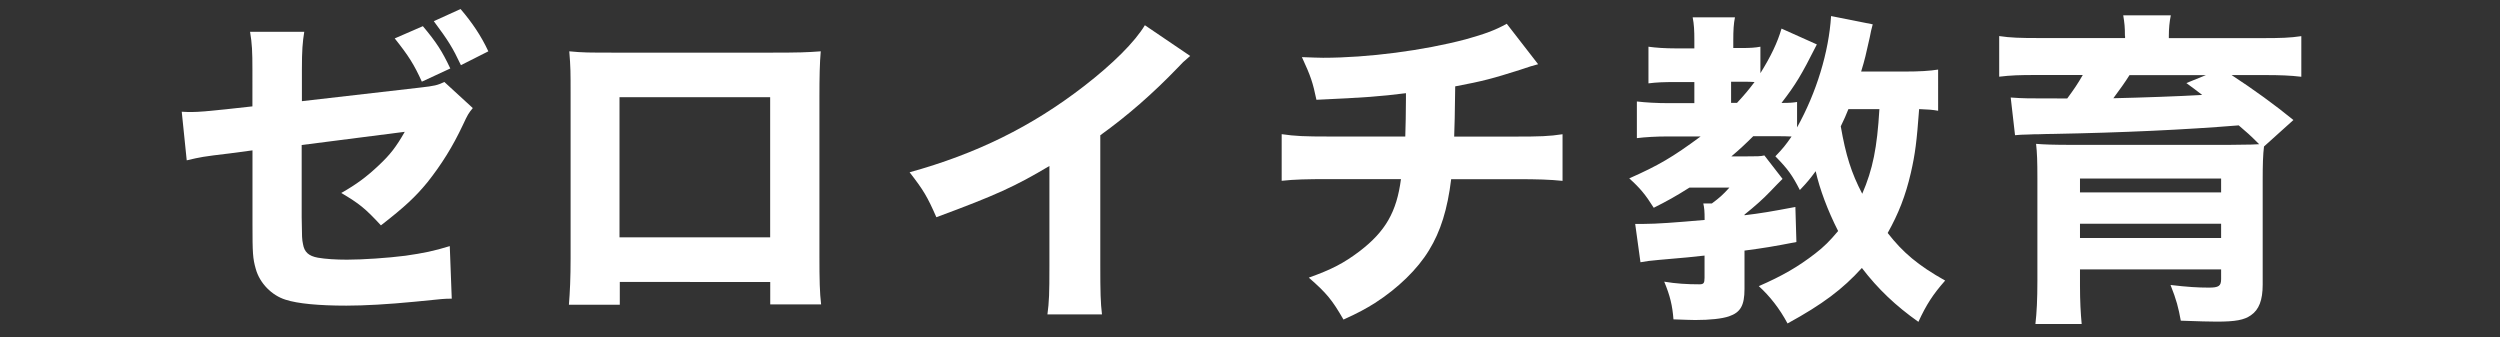
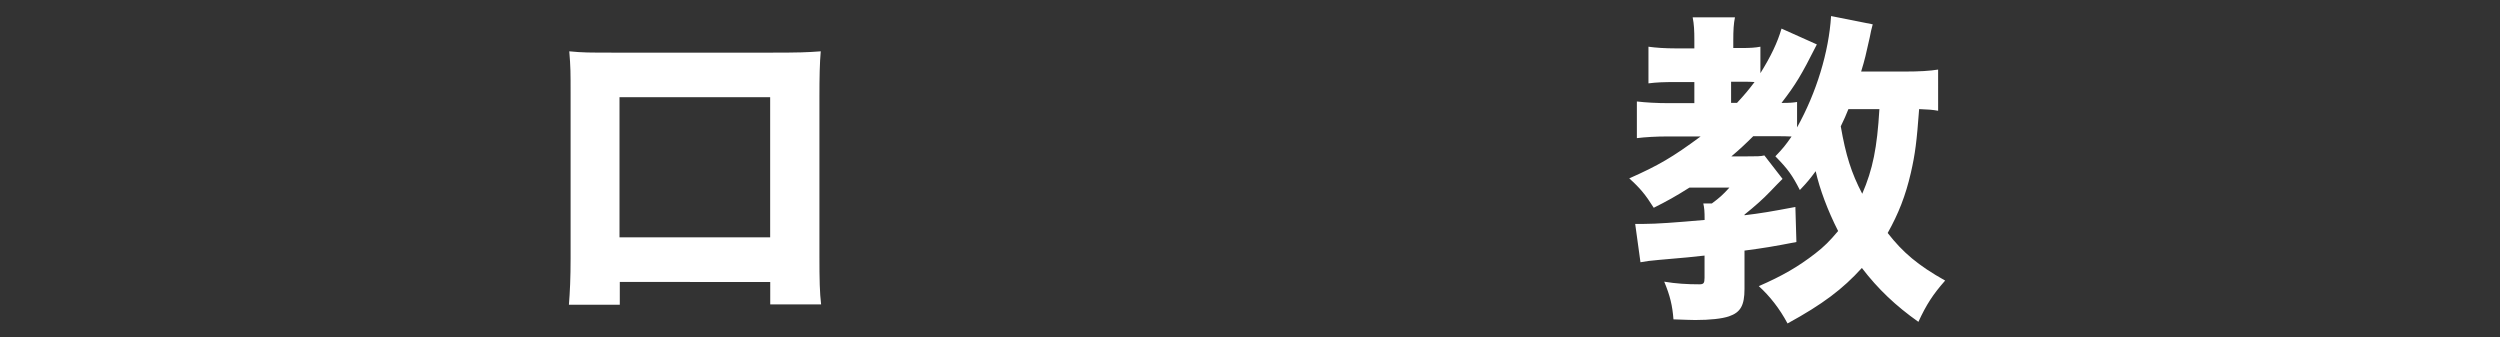
<svg xmlns="http://www.w3.org/2000/svg" version="1.1" id="レイヤー_1" x="0px" y="0px" viewBox="0 0 341 46" style="enable-background:new 0 0 341 46;" xml:space="preserve">
  <rect x="0" y="0" width="341" height="46" fill="#333333" stroke="none" />
  <style type="text/css">
	.st0{fill:#FFFFFF;}
</style>
  <g>
-     <path class="st0" d="M34.43,9.57c0-2.57-0.05-3.61-0.32-5.23h7.39c-0.23,1.4-0.32,2.57-0.32,5.09v4.37l16.09-1.85   c2.03-0.23,2.39-0.32,3.34-0.77l3.88,3.56c-0.59,0.72-0.68,0.86-1.35,2.3c-1.4,2.98-2.93,5.41-4.82,7.8   c-1.62,1.98-3.11,3.38-6.36,5.9c-2.16-2.34-2.97-2.97-5.41-4.42c2.07-1.17,3.47-2.21,5.14-3.79c1.53-1.44,2.34-2.48,3.52-4.55   l-14.06,1.8v9.87c0.04,2.93,0.04,2.93,0.18,3.65c0.18,1.08,0.77,1.62,2.03,1.85c1.04,0.18,2.43,0.27,3.97,0.27   c2.12,0,5.59-0.23,7.98-0.54c2.48-0.36,3.83-0.63,6.04-1.31l0.27,7.17c-0.99,0-0.99,0-5,0.41c-3.7,0.36-6.9,0.54-9.38,0.54   c-3.74,0-6.63-0.27-8.29-0.81c-1.89-0.59-3.52-2.25-4.06-4.19c-0.41-1.44-0.45-2.16-0.45-6.08v-10.1l-3.07,0.41   c-3.79,0.45-3.97,0.5-5.9,0.95l-0.68-6.63c0.59,0.04,1.08,0.04,1.35,0.04c0.9,0,2.43-0.13,4.55-0.36l3.74-0.41V9.57z M57.68,3.57   c1.85,2.21,2.61,3.38,3.74,5.77l-3.88,1.8c-1.04-2.3-1.8-3.52-3.7-5.9L57.68,3.57z M62.82,1.23C64.4,3.08,65.62,4.88,66.61,7   l-3.74,1.89c-1.13-2.39-1.71-3.33-3.7-6L62.82,1.23z" />
    <path class="st0" d="M84.54,38.46v3.11H77.6c0.14-1.76,0.23-3.65,0.23-6.36V12.95c0-3.2,0-3.74-0.18-5.95   c1.85,0.18,2.57,0.18,6.49,0.18h21.05c3.79,0,4.91-0.04,6.76-0.18c-0.14,1.58-0.18,3.56-0.18,6.17v21.77c0,3.25,0.04,5,0.23,6.58   h-6.94v-3.06H84.54z M105.05,13.26H84.5v19.11h20.55V13.26z" />
-     <path class="st0" d="M162.34,7.63c-0.95,0.81-1.04,0.9-1.71,1.62c-3.43,3.56-6.85,6.54-10.55,9.2v17.76c0,3.61,0.04,5.14,0.23,6.67   h-7.44c0.23-1.71,0.27-2.84,0.27-6.54v-13.7c-4.69,2.79-7.26,3.97-15.42,6.99c-1.22-2.79-1.76-3.7-3.65-6.13   c9.1-2.52,16.63-6.22,23.75-11.72c3.97-3.06,6.99-6.08,8.34-8.34L162.34,7.63z" />
-     <path class="st0" d="M209.8,8.76c-0.99,0.27-0.99,0.27-2.48,0.77c-3.7,1.17-5,1.53-8.83,2.25c-0.04,3.88-0.09,5.36-0.14,6.85h8.38   c3.25,0,4.6-0.04,6.4-0.32v6.36c-1.76-0.18-3.38-0.23-6.27-0.23h-8.92c-0.5,4.1-1.44,7.12-3.02,9.69   c-1.58,2.61-4.24,5.18-7.39,7.21c-1.31,0.81-2.21,1.31-4.28,2.25c-1.53-2.66-2.3-3.61-4.73-5.72c3.16-1.13,4.78-1.98,6.94-3.61   c3.52-2.7,5.05-5.36,5.63-9.83h-9.87c-3.02,0-4.64,0.04-6.4,0.23v-6.36c1.85,0.27,3.11,0.32,6.49,0.32h10.37   c0.04-1.17,0.09-3.47,0.09-5.14v-0.77c-3.61,0.45-5.45,0.59-12.21,0.9c-0.5-2.39-0.77-3.2-1.98-5.82c1.44,0.05,2.21,0.09,2.88,0.09   c6.13,0,13.7-0.99,19.47-2.52c2.57-0.72,3.97-1.22,5.59-2.12L209.8,8.76z" />
    <path class="st0" d="M264.38,15.11c-0.81-0.14-1.31-0.18-2.61-0.23c-0.32,4.37-0.54,6.13-1.13,8.7c-0.72,3.11-1.67,5.54-3.16,8.2   c2.07,2.66,4.15,4.42,7.84,6.49c-1.67,1.89-2.57,3.29-3.65,5.63c-3.06-2.16-5.5-4.46-7.71-7.35c-2.61,2.88-5.36,4.96-10.14,7.57   c-1.08-2.03-2.43-3.74-3.92-5.09c3.2-1.4,5.32-2.61,7.71-4.46c1.17-0.9,1.98-1.71,3.11-3.06c-1.4-2.75-2.52-5.72-3.06-8.16   c-0.77,1.04-1.13,1.49-2.16,2.57c-1.04-2.03-1.62-2.84-3.34-4.6c1.04-1.08,1.4-1.53,2.21-2.7c-0.81-0.04-1.17-0.04-1.8-0.04h-3.43   c-0.95,0.95-1.85,1.8-2.98,2.75h2.07c1.44,0,1.89,0,2.43-0.13l2.48,3.2c-0.09,0.09-0.09,0.09-0.27,0.27   c-0.04,0.04-0.81,0.81-1.4,1.44c-0.99,1.04-2.16,2.07-3.52,3.16v0.09c2.25-0.27,3.61-0.5,6.94-1.13l0.14,4.78   c-3.25,0.63-4.37,0.81-7.08,1.17v5.23c0,2.25-0.54,3.2-2.12,3.74c-0.95,0.32-2.57,0.5-4.6,0.5c-0.63,0-1.4-0.04-2.97-0.09   c-0.14-1.85-0.45-3.2-1.26-5.14c1.62,0.27,3.11,0.36,4.78,0.36c0.59,0,0.72-0.14,0.72-0.9v-3.02c-2.07,0.23-2.07,0.23-6.22,0.59   c-1.04,0.09-1.8,0.18-2.52,0.32l-0.72-5.23c0.54,0,0.77,0,1.22,0c1.62,0,4.19-0.18,8.25-0.54c0-1.22-0.04-1.62-0.18-2.25h1.17   c1.04-0.77,1.49-1.17,2.39-2.16h-5.45c-1.85,1.17-3.07,1.85-4.87,2.75c-1.13-1.8-1.89-2.71-3.34-4.01c3.97-1.76,5.9-2.88,9.74-5.72   h-4.46c-1.58,0-3.11,0.09-4.24,0.23v-5c1.17,0.14,2.7,0.23,4.37,0.23h3.47v-2.88h-2.52c-1.67,0-2.66,0.04-3.74,0.18v-5   c0.99,0.14,2.25,0.23,3.83,0.23h2.43V5.51c0-1.35-0.04-2.16-0.23-3.15h5.77c-0.18,0.9-0.23,1.71-0.23,3.2v0.99h1.13   c1.13,0,1.85-0.04,2.57-0.18v3.61c1.4-2.25,2.34-4.19,2.88-6.08l4.82,2.16c-2.16,4.28-2.88,5.45-4.82,7.98   c1.13,0,1.58-0.04,2.12-0.13v3.47c2.66-4.78,4.33-10.28,4.64-15.19l5.68,1.13c-0.18,0.72-0.27,0.99-0.41,1.8   c-0.54,2.39-0.63,2.88-1.17,4.64h5.86c2.16,0,3.52-0.09,4.64-0.27V15.11z M236.93,14.03c1.08-1.17,1.53-1.71,2.39-2.84   c-0.59-0.04-0.86-0.04-1.22-0.04h-1.98v2.88H236.93z M252.12,14.89c-0.36,0.9-0.54,1.31-1.04,2.34c0.68,3.92,1.44,6.36,2.93,9.2   c1.44-3.34,2.03-6.27,2.34-11.54H252.12z" />
-     <path class="st0" d="M289.84,4.88c0-1.17-0.05-1.67-0.23-2.79h6.49c-0.18,0.86-0.27,1.8-0.27,2.79v0.32h12.71   c2.57,0,3.83-0.04,5.36-0.27v5.54c-1.49-0.18-2.98-0.23-4.91-0.23h-4.6c2.97,1.94,5.9,4.06,8.43,6.13l-4.01,3.61   c-0.14,1.08-0.18,2.57-0.18,4.51v14.33c0,2.12-0.5,3.43-1.62,4.19c-0.9,0.63-2.07,0.86-4.64,0.86c-1.22,0-2.16-0.04-4.91-0.13   c-0.32-1.76-0.59-2.84-1.4-4.87c2.25,0.27,3.74,0.36,5.23,0.36c1.35,0,1.67-0.22,1.67-1.17v-1.31h-19.25v2.21   c0,2.12,0.09,3.74,0.23,5.23h-6.31c0.18-1.58,0.27-3.29,0.27-5.95V24.31c0-2.3-0.04-3.47-0.18-4.69c1.04,0.09,2.39,0.14,5.05,0.14   h21.19c3.43-0.04,3.43-0.04,4.19-0.09c-1.35-1.35-1.58-1.53-2.79-2.57c-7.3,0.59-15.64,0.99-25.51,1.17c-0.23,0-0.86,0-1.76,0.04   c-0.59,0-0.59,0-1.53,0.04c-0.54,0-1.17,0.04-1.71,0.09l-0.59-5.14c1.89,0.13,1.89,0.13,7.71,0.13c0.86-1.17,1.4-1.94,2.12-3.2   h-6.4c-2.21,0-3.43,0.04-5,0.23V4.92c1.53,0.23,2.84,0.27,5.45,0.27h11.72V4.88z M302.96,24.35h-19.25v1.89h19.25V24.35z    M283.71,32.46h19.25v-1.94h-19.25V32.46z M290.47,10.24c-0.59,0.95-1.4,2.07-2.21,3.16c3.97-0.09,9.06-0.27,12.12-0.45   c-0.81-0.63-1.13-0.86-2.16-1.62l2.66-1.08H290.47z" />
  </g>
</svg>